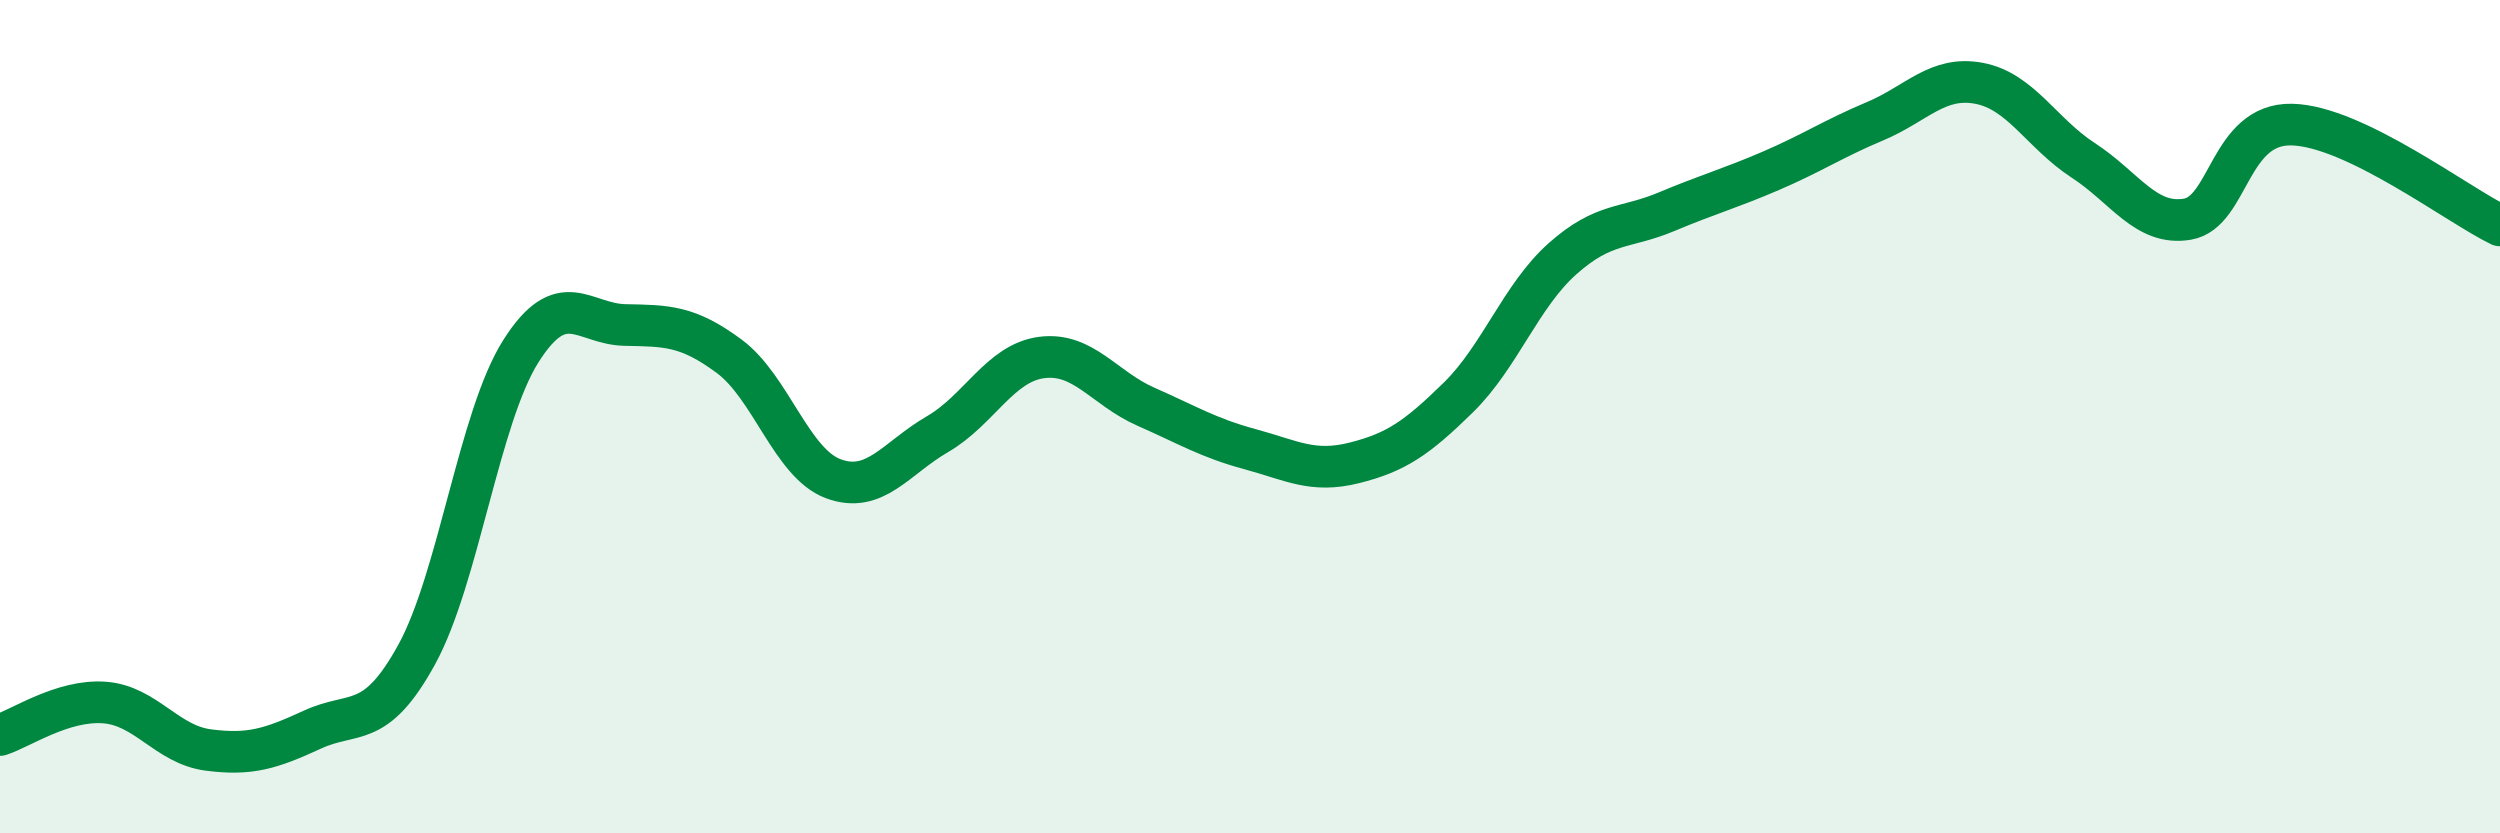
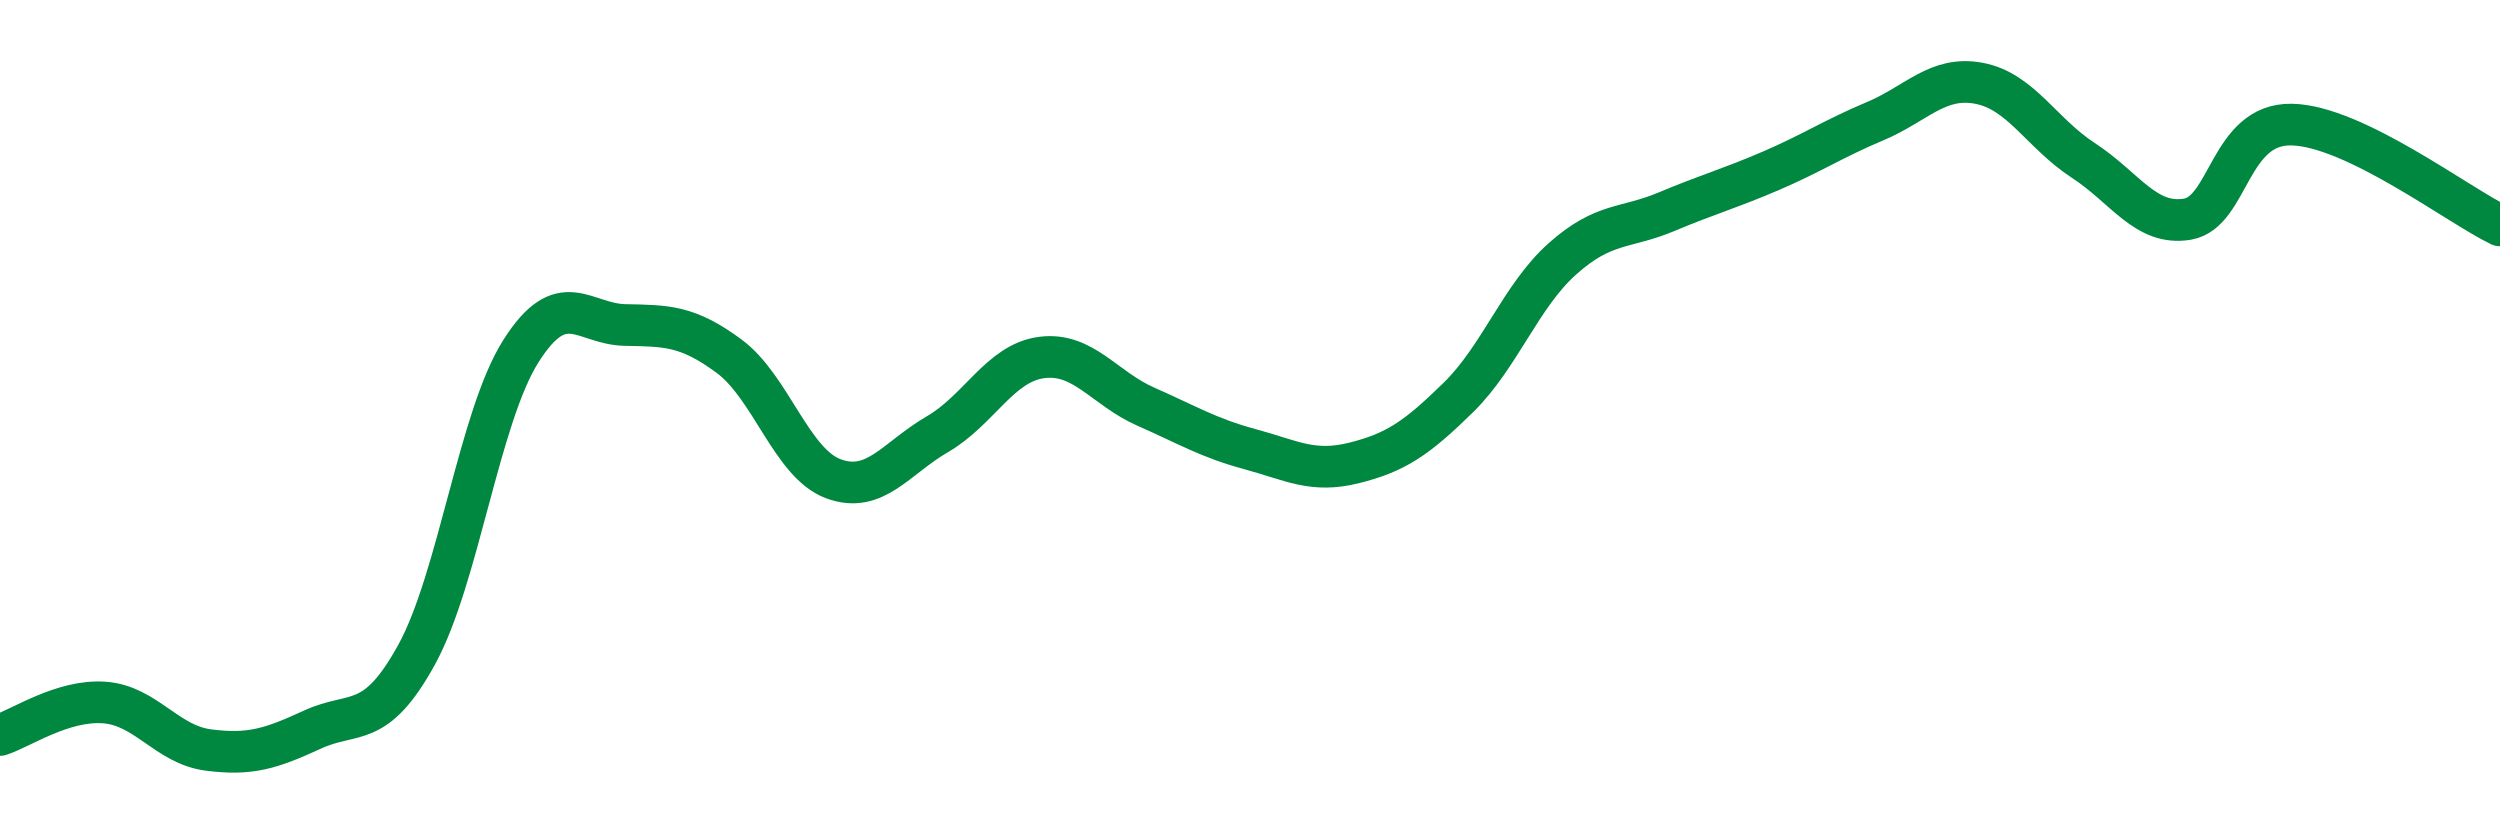
<svg xmlns="http://www.w3.org/2000/svg" width="60" height="20" viewBox="0 0 60 20">
-   <path d="M 0,17.64 C 0.5,17.48 1.5,16.79 2.5,16.86 C 3.5,16.93 4,17.87 5,18 C 6,18.13 6.5,17.97 7.5,17.51 C 8.5,17.05 9,17.53 10,15.71 C 11,13.89 11.5,10.01 12.5,8.43 C 13.5,6.85 14,7.78 15,7.8 C 16,7.82 16.5,7.81 17.5,8.55 C 18.5,9.29 19,11.12 20,11.49 C 21,11.86 21.5,11 22.5,10.42 C 23.5,9.84 24,8.71 25,8.58 C 26,8.45 26.5,9.32 27.5,9.76 C 28.5,10.2 29,10.51 30,10.78 C 31,11.05 31.5,11.36 32.5,11.11 C 33.5,10.86 34,10.52 35,9.54 C 36,8.56 36.5,7.1 37.5,6.21 C 38.5,5.32 39,5.5 40,5.08 C 41,4.66 41.5,4.53 42.5,4.1 C 43.5,3.67 44,3.33 45,2.91 C 46,2.49 46.5,1.81 47.5,2 C 48.5,2.19 49,3.2 50,3.85 C 51,4.5 51.5,5.43 52.5,5.26 C 53.5,5.09 53.5,2.96 55,2.99 C 56.5,3.02 59,4.93 60,5.41L60 20L0 20Z" fill="#008740" opacity="0.1" stroke-linecap="round" stroke-linejoin="round" />
  <path d="M 0,17.64 C 0.5,17.48 1.5,16.79 2.5,16.86 C 3.5,16.93 4,17.87 5,18 C 6,18.13 6.5,17.97 7.5,17.51 C 8.5,17.05 9,17.53 10,15.71 C 11,13.89 11.5,10.01 12.5,8.43 C 13.5,6.85 14,7.78 15,7.8 C 16,7.82 16.5,7.81 17.5,8.55 C 18.5,9.29 19,11.12 20,11.49 C 21,11.86 21.5,11 22.5,10.42 C 23.5,9.84 24,8.71 25,8.58 C 26,8.45 26.5,9.32 27.5,9.76 C 28.5,10.2 29,10.51 30,10.78 C 31,11.05 31.5,11.36 32.5,11.11 C 33.5,10.86 34,10.52 35,9.54 C 36,8.56 36.5,7.1 37.5,6.21 C 38.5,5.32 39,5.5 40,5.08 C 41,4.66 41.5,4.53 42.5,4.1 C 43.5,3.67 44,3.33 45,2.91 C 46,2.49 46.5,1.81 47.5,2 C 48.5,2.19 49,3.2 50,3.85 C 51,4.5 51.5,5.43 52.5,5.26 C 53.5,5.09 53.5,2.96 55,2.99 C 56.5,3.02 59,4.93 60,5.41" stroke="#008740" stroke-width="1" fill="none" stroke-linecap="round" stroke-linejoin="round" />
</svg>